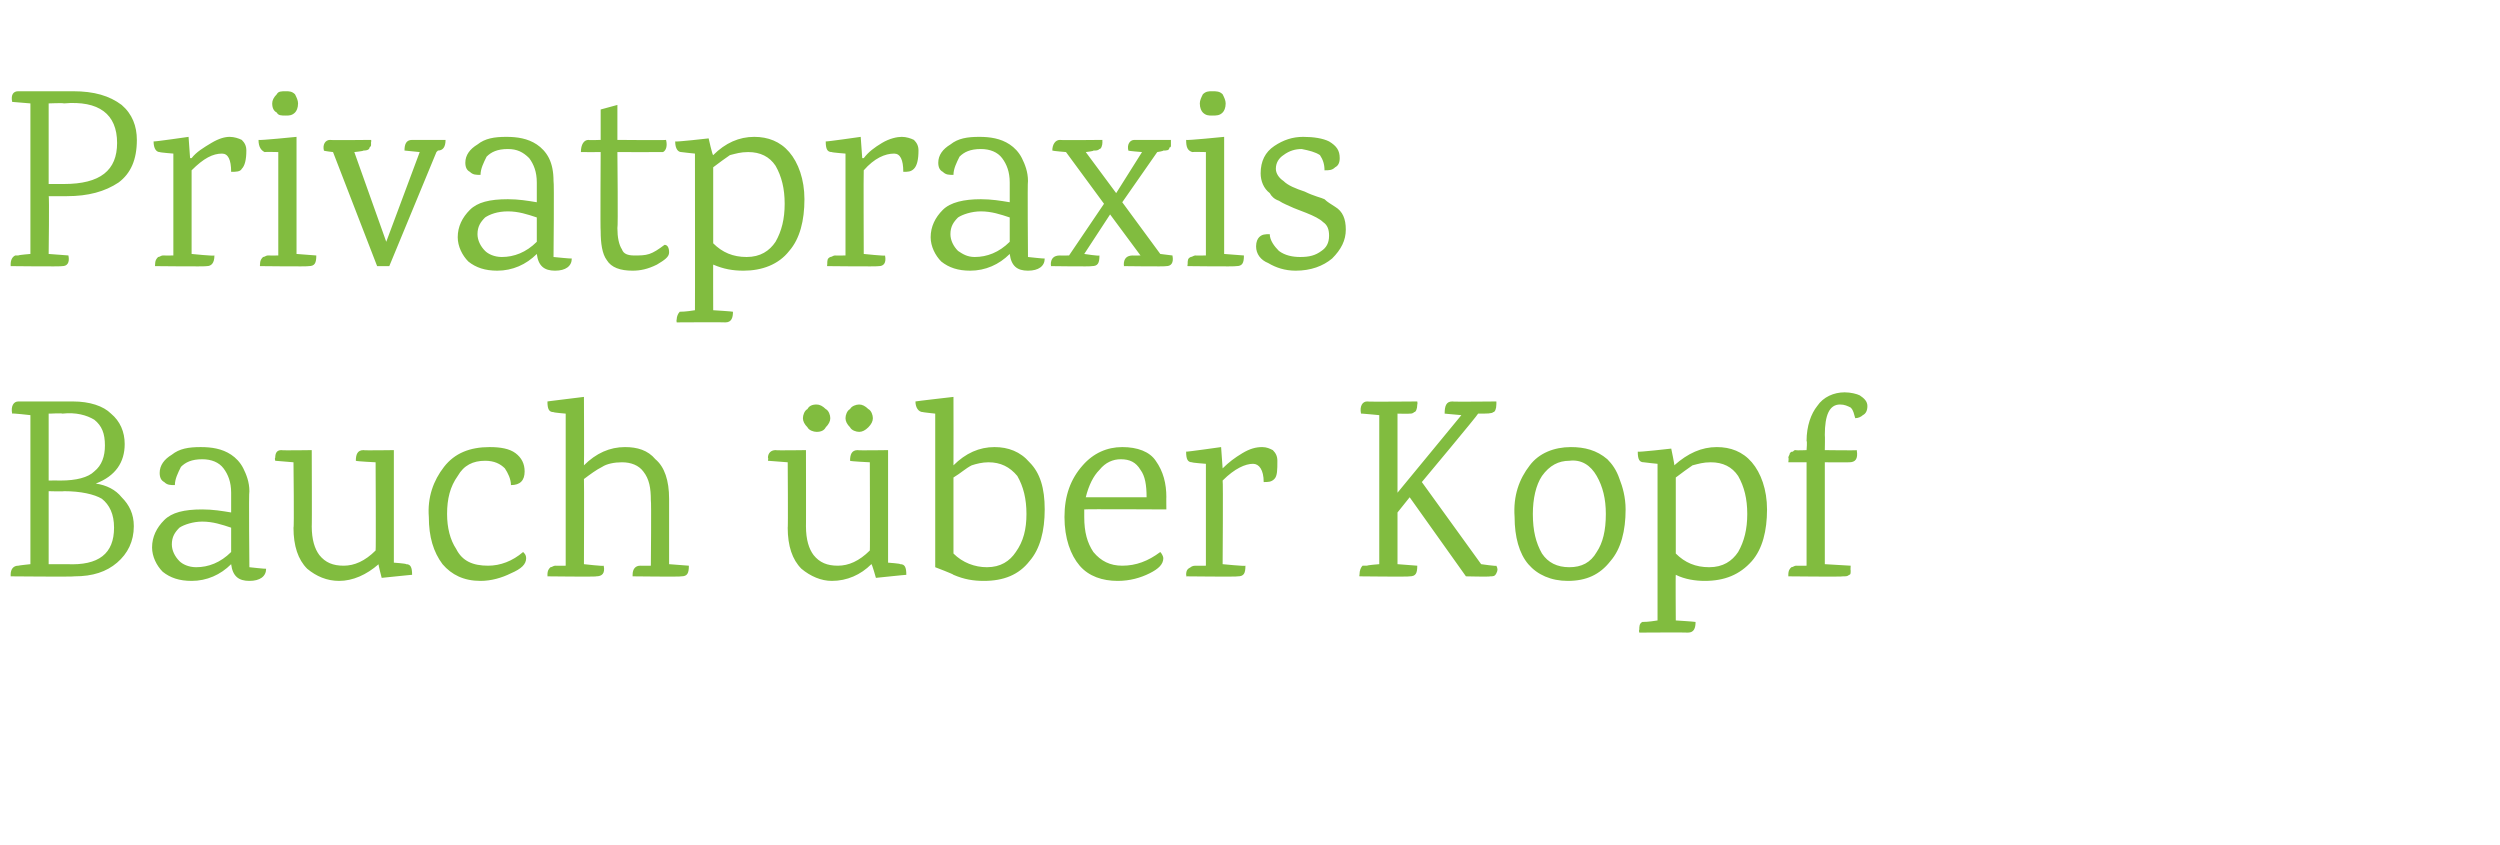
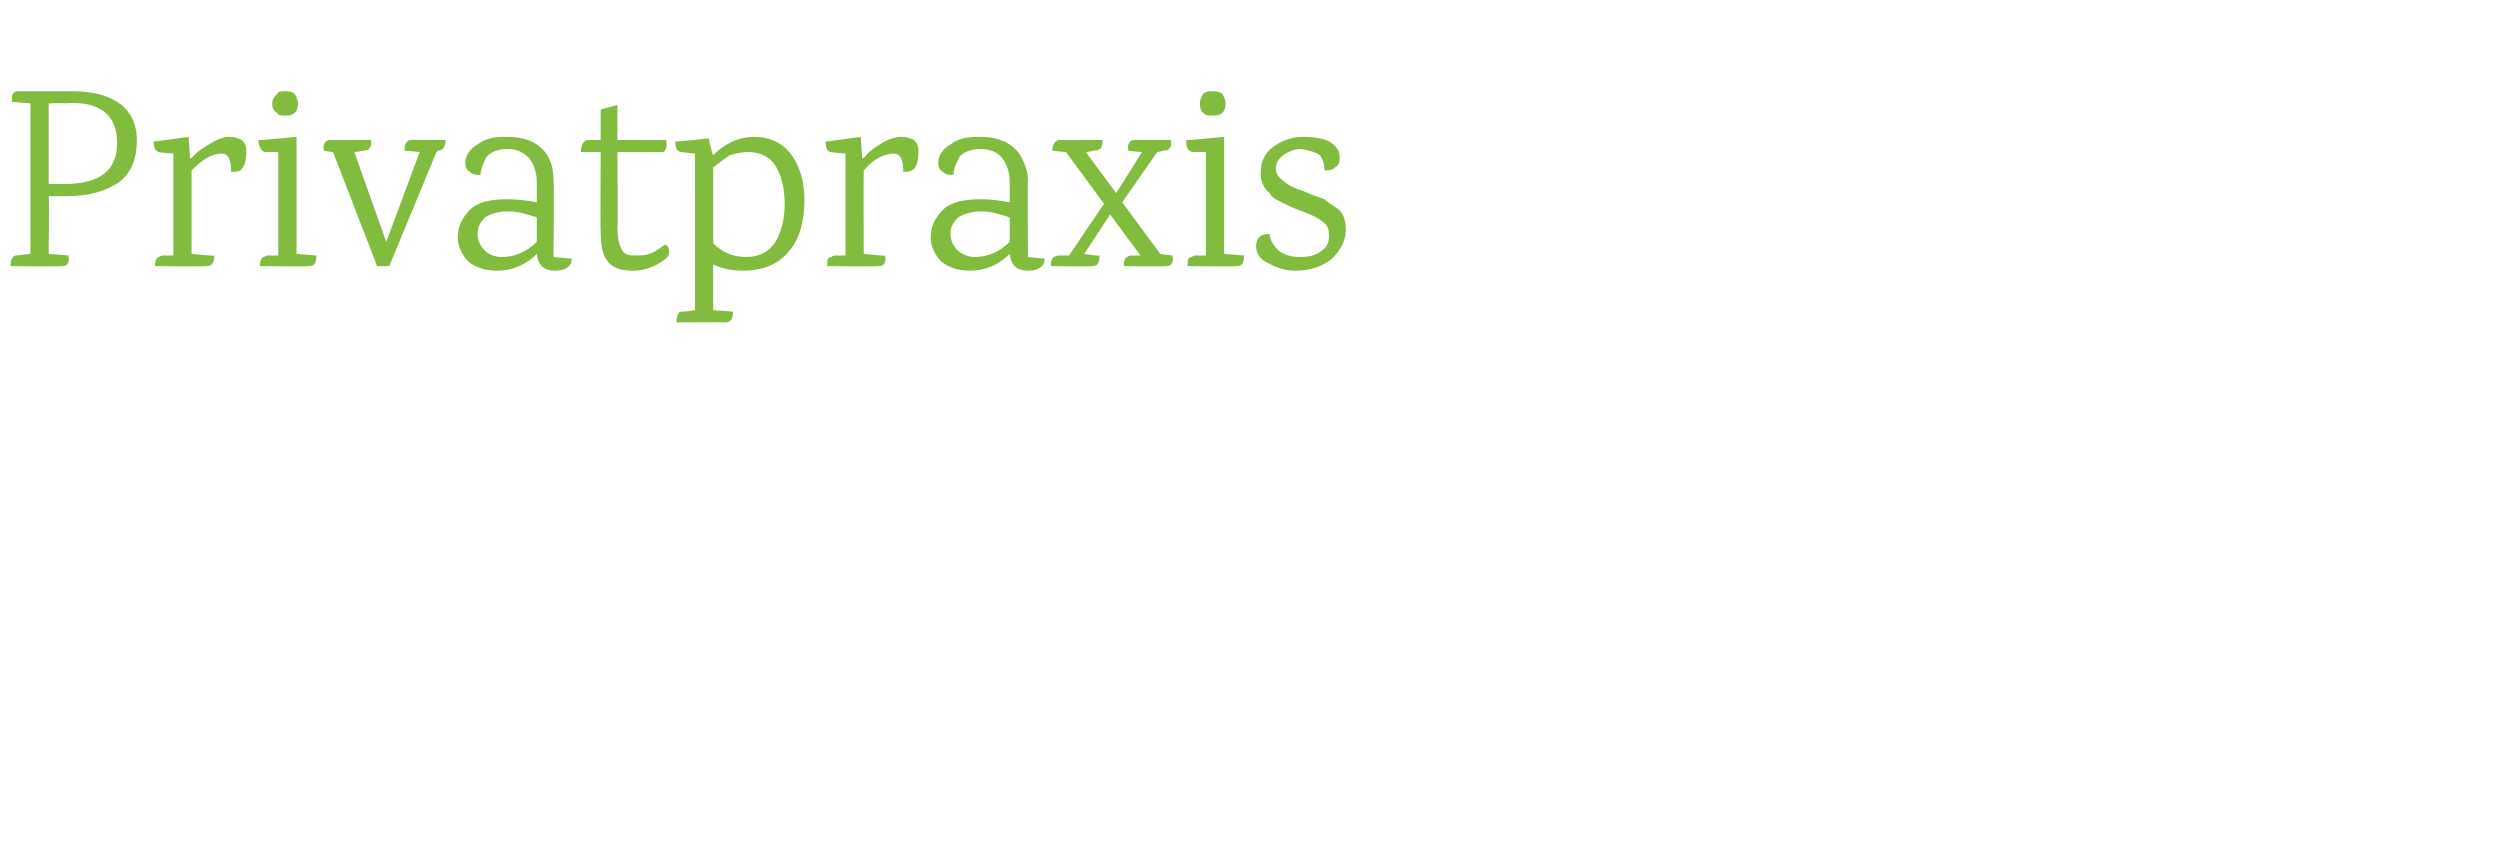
<svg xmlns="http://www.w3.org/2000/svg" version="1.1" width="164.4px" height="55.6px" viewBox="0 -6 164.4 55.6" style="top:-6px">
  <desc>Privatpraxis Bauch ber Kopf</desc>
  <defs />
  <g id="Polygon174122">
-     <path d="M 0.7 31.8 C 0.7 31.4 0.9 31.2 1.2 31.2 C 1.24 31.18 2 31.1 2 31.1 L 2 21.3 C 2 21.3 0.78 21.16 0.8 21.2 C 0.7 20.7 0.9 20.4 1.2 20.4 C 1.2 20.4 4.8 20.4 4.8 20.4 C 5.9 20.4 6.8 20.7 7.3 21.2 C 7.9 21.7 8.2 22.4 8.2 23.2 C 8.2 24.4 7.6 25.3 6.3 25.8 C 7 25.9 7.6 26.2 8 26.7 C 8.5 27.2 8.8 27.8 8.8 28.6 C 8.8 29.6 8.4 30.4 7.7 31 C 7 31.6 6.1 31.9 4.9 31.9 C 4.86 31.94 0.7 31.9 0.7 31.9 C 0.7 31.9 0.71 31.84 0.7 31.8 Z M 3.2 21.2 L 3.2 25.6 C 3.2 25.6 3.98 25.59 4 25.6 C 5 25.6 5.8 25.4 6.2 25 C 6.7 24.6 6.9 24 6.9 23.3 C 6.9 22.5 6.7 22 6.2 21.6 C 5.7 21.3 5 21.1 4.1 21.2 C 4.08 21.16 3.3 21.2 3.3 21.2 L 3.2 21.2 Z M 4.4 31.1 C 6.5 31.2 7.5 30.4 7.5 28.7 C 7.5 27.8 7.2 27.2 6.7 26.8 C 6.2 26.5 5.3 26.3 4.2 26.3 C 4.18 26.33 3.2 26.3 3.2 26.3 L 3.2 31.1 L 4.4 31.1 C 4.4 31.1 4.44 31.13 4.4 31.1 Z M 17.5 31.4 C 17.5 31.9 17.1 32.2 16.4 32.2 C 15.7 32.2 15.3 31.9 15.2 31.1 C 14.5 31.8 13.6 32.2 12.6 32.2 C 11.8 32.2 11.2 32 10.7 31.6 C 10.3 31.2 10 30.6 10 30 C 10 29.3 10.3 28.7 10.8 28.2 C 11.3 27.7 12.1 27.5 13.3 27.5 C 14 27.5 14.6 27.6 15.2 27.7 C 15.2 27.7 15.2 26.4 15.2 26.4 C 15.2 25.7 15 25.2 14.7 24.8 C 14.4 24.4 13.9 24.2 13.3 24.2 C 12.6 24.2 12.2 24.4 11.9 24.7 C 11.7 25.1 11.5 25.5 11.5 25.9 C 11.2 25.9 11 25.9 10.8 25.7 C 10.6 25.6 10.5 25.4 10.5 25.1 C 10.5 24.6 10.8 24.2 11.3 23.9 C 11.8 23.5 12.4 23.4 13.2 23.4 C 13.9 23.4 14.6 23.5 15.2 23.9 C 15.5 24.1 15.8 24.4 16 24.8 C 16.2 25.2 16.4 25.7 16.4 26.3 C 16.35 26.32 16.4 31.3 16.4 31.3 C 16.4 31.3 17.48 31.42 17.5 31.4 Z M 15.2 28.7 C 14.6 28.5 14 28.3 13.3 28.3 C 12.7 28.3 12.1 28.5 11.8 28.7 C 11.5 29 11.3 29.3 11.3 29.8 C 11.3 30.2 11.5 30.6 11.8 30.9 C 12 31.1 12.4 31.3 12.9 31.3 C 13.7 31.3 14.5 31 15.2 30.3 C 15.2 30.3 15.2 28.7 15.2 28.7 Z M 18.1 24.1 C 18.1 23.8 18.2 23.6 18.5 23.6 C 18.53 23.63 20.5 23.6 20.5 23.6 C 20.5 23.6 20.52 28.65 20.5 28.6 C 20.5 29.5 20.7 30.1 21 30.5 C 21.4 31 21.9 31.2 22.6 31.2 C 23.3 31.2 24 30.9 24.7 30.2 C 24.73 30.24 24.7 24.4 24.7 24.4 C 24.7 24.4 23.43 24.34 23.4 24.3 C 23.4 23.9 23.5 23.6 23.9 23.6 C 23.88 23.63 25.9 23.6 25.9 23.6 L 25.9 31 C 25.9 31 26.74 31.06 26.7 31.1 C 27 31.1 27.1 31.3 27.1 31.8 C 27.13 31.79 25.1 32 25.1 32 C 25.1 32 24.85 31.06 24.9 31.1 C 24.1 31.8 23.2 32.2 22.3 32.2 C 21.5 32.2 20.8 31.9 20.2 31.4 C 19.6 30.8 19.3 29.9 19.3 28.7 C 19.35 28.75 19.3 24.4 19.3 24.4 L 18.1 24.3 C 18.1 24.3 18.05 24.12 18.1 24.1 Z M 32.2 23.4 C 32.9 23.4 33.5 23.5 33.9 23.8 C 34.3 24.1 34.5 24.5 34.5 25 C 34.5 25.6 34.2 25.9 33.6 25.9 C 33.6 25.5 33.4 25.1 33.2 24.8 C 32.9 24.5 32.5 24.3 31.9 24.3 C 31.1 24.3 30.5 24.6 30.1 25.3 C 29.6 26 29.4 26.8 29.4 27.8 C 29.4 28.7 29.6 29.5 30 30.1 C 30.4 30.9 31.1 31.2 32.1 31.2 C 32.9 31.2 33.7 30.9 34.4 30.3 C 34.5 30.4 34.6 30.5 34.6 30.7 C 34.6 31.1 34.3 31.4 33.6 31.7 C 33 32 32.3 32.2 31.6 32.2 C 30.5 32.2 29.7 31.8 29.1 31.1 C 28.5 30.3 28.2 29.3 28.2 28 C 28.1 26.7 28.5 25.6 29.2 24.7 C 29.9 23.8 30.9 23.4 32.2 23.4 Z M 45.3 31.2 C 45.3 31.7 45.2 31.9 44.8 31.9 C 44.83 31.94 41.6 31.9 41.6 31.9 C 41.6 31.9 41.6 31.81 41.6 31.8 C 41.6 31.4 41.8 31.2 42.1 31.2 C 42.14 31.21 42.8 31.2 42.8 31.2 C 42.8 31.2 42.84 26.91 42.8 26.9 C 42.8 26.1 42.7 25.5 42.3 25 C 42 24.6 41.5 24.4 40.9 24.4 C 40.4 24.4 39.9 24.5 39.6 24.7 C 39.2 24.9 38.8 25.2 38.4 25.5 C 38.42 25.52 38.4 31.1 38.4 31.1 C 38.4 31.1 39.71 31.25 39.7 31.2 C 39.8 31.7 39.6 31.9 39.2 31.9 C 39.24 31.94 36 31.9 36 31.9 C 36 31.9 36.01 31.81 36 31.8 C 36 31.5 36.1 31.4 36.2 31.3 C 36.3 31.3 36.4 31.2 36.5 31.2 C 36.53 31.21 37.2 31.2 37.2 31.2 L 37.2 21.2 C 37.2 21.2 36.36 21.13 36.4 21.1 C 36.1 21.1 36 20.9 36 20.4 C 35.95 20.4 38.4 20.1 38.4 20.1 C 38.4 20.1 38.42 24.58 38.4 24.6 C 39.2 23.8 40.1 23.4 41.1 23.4 C 41.9 23.4 42.6 23.6 43.1 24.2 C 43.7 24.7 44 25.6 44 26.8 C 44 26.81 44 31.1 44 31.1 L 45.3 31.2 C 45.3 31.2 45.29 31.25 45.3 31.2 Z M 50.5 24.1 C 50.5 23.8 50.7 23.6 51 23.6 C 51.02 23.63 53 23.6 53 23.6 C 53 23.6 53.01 28.65 53 28.6 C 53 29.5 53.2 30.1 53.5 30.5 C 53.9 31 54.4 31.2 55.1 31.2 C 55.8 31.2 56.5 30.9 57.2 30.2 C 57.22 30.24 57.2 24.4 57.2 24.4 C 57.2 24.4 55.91 24.34 55.9 24.3 C 55.9 23.9 56 23.6 56.4 23.6 C 56.37 23.63 58.4 23.6 58.4 23.6 L 58.4 31 C 58.4 31 59.23 31.06 59.2 31.1 C 59.5 31.1 59.6 31.3 59.6 31.8 C 59.62 31.79 57.6 32 57.6 32 C 57.6 32 57.34 31.06 57.3 31.1 C 56.6 31.8 55.7 32.2 54.7 32.2 C 54 32.2 53.3 31.9 52.7 31.4 C 52.1 30.8 51.8 29.9 51.8 28.7 C 51.83 28.75 51.8 24.4 51.8 24.4 L 50.5 24.3 C 50.5 24.3 50.54 24.12 50.5 24.1 Z M 57.4 21.5 C 57.4 21.7 57.3 21.9 57.1 22.1 C 56.9 22.3 56.7 22.4 56.5 22.4 C 56.3 22.4 56 22.3 55.9 22.1 C 55.7 21.9 55.6 21.7 55.6 21.5 C 55.6 21.3 55.7 21 55.9 20.9 C 56 20.7 56.3 20.6 56.5 20.6 C 56.7 20.6 56.9 20.7 57.1 20.9 C 57.3 21 57.4 21.3 57.4 21.5 Z M 54.3 22.1 C 54.2 22.3 54 22.4 53.7 22.4 C 53.5 22.4 53.2 22.3 53.1 22.1 C 52.9 21.9 52.8 21.7 52.8 21.5 C 52.8 21.3 52.9 21 53.1 20.9 C 53.2 20.7 53.4 20.6 53.7 20.6 C 53.9 20.6 54.1 20.7 54.3 20.9 C 54.5 21 54.6 21.3 54.6 21.5 C 54.6 21.7 54.5 21.9 54.3 22.1 Z M 62.7 24.6 C 63.5 23.8 64.4 23.4 65.4 23.4 C 66.3 23.4 67.1 23.7 67.7 24.4 C 68.4 25.1 68.7 26.1 68.7 27.5 C 68.7 28.9 68.4 30.1 67.7 30.9 C 67 31.8 66 32.2 64.7 32.2 C 64 32.2 63.4 32.1 62.7 31.8 C 62.71 31.76 61.5 31.3 61.5 31.3 L 61.5 21.2 C 61.5 21.2 60.66 21.11 60.7 21.1 C 60.4 21.1 60.2 20.8 60.2 20.4 C 60.25 20.38 62.7 20.1 62.7 20.1 C 62.7 20.1 62.71 24.58 62.7 24.6 Z M 62.7 30.4 C 63.3 31 64.1 31.3 64.9 31.3 C 65.8 31.3 66.4 30.9 66.8 30.3 C 67.3 29.6 67.5 28.8 67.5 27.8 C 67.5 26.8 67.3 26 66.9 25.3 C 66.4 24.7 65.8 24.4 65 24.4 C 64.6 24.4 64.2 24.5 63.9 24.6 C 63.5 24.8 63.2 25.1 62.7 25.4 C 62.7 25.4 62.7 30.4 62.7 30.4 Z M 76.7 27.5 C 76.7 27.5 71.35 27.47 71.3 27.5 C 71.3 27.6 71.3 27.8 71.3 28 C 71.3 29 71.5 29.7 71.9 30.3 C 72.4 30.9 73 31.2 73.8 31.2 C 74.7 31.2 75.5 30.9 76.3 30.3 C 76.4 30.4 76.5 30.6 76.5 30.7 C 76.5 31.1 76.2 31.4 75.6 31.7 C 75 32 74.3 32.2 73.5 32.2 C 72.5 32.2 71.6 31.9 71 31.2 C 70.4 30.5 70 29.4 70 28 C 70 26.6 70.4 25.5 71.2 24.6 C 71.9 23.8 72.8 23.4 73.8 23.4 C 74.8 23.4 75.6 23.7 76 24.3 C 76.5 25 76.7 25.8 76.7 26.7 C 76.69 26.66 76.7 27.5 76.7 27.5 Z M 75.4 26.7 C 75.4 25.9 75.3 25.3 75 24.9 C 74.7 24.4 74.3 24.2 73.7 24.2 C 73.2 24.2 72.7 24.4 72.3 24.9 C 71.9 25.3 71.6 25.9 71.4 26.7 C 71.4 26.7 75.4 26.7 75.4 26.7 Z M 80.4 24.8 C 80.8 24.4 81.2 24.1 81.7 23.8 C 82.2 23.5 82.6 23.4 83 23.4 C 83.3 23.4 83.5 23.5 83.7 23.6 C 83.9 23.8 84 24 84 24.3 C 84 24.9 84 25.3 83.8 25.5 C 83.6 25.7 83.4 25.7 83.1 25.7 C 83.1 24.9 82.8 24.5 82.4 24.5 C 81.9 24.5 81.2 24.8 80.4 25.6 C 80.44 25.62 80.4 31.1 80.4 31.1 C 80.4 31.1 81.9 31.25 81.9 31.2 C 81.9 31.7 81.8 31.9 81.4 31.9 C 81.43 31.94 78 31.9 78 31.9 C 78 31.9 78.03 31.81 78 31.8 C 78 31.5 78.1 31.4 78.3 31.3 C 78.3 31.3 78.4 31.2 78.6 31.2 C 78.56 31.21 79.3 31.2 79.3 31.2 L 79.3 24.5 C 79.3 24.5 78.35 24.43 78.4 24.4 C 78.1 24.4 78 24.2 78 23.7 C 77.98 23.73 80.3 23.4 80.3 23.4 L 80.4 24.8 L 80.4 24.8 C 80.4 24.8 80.44 24.75 80.4 24.8 Z M 95 21.2 C 95 20.7 95.1 20.4 95.5 20.4 C 95.49 20.43 98.4 20.4 98.4 20.4 C 98.4 20.4 98.41 20.57 98.4 20.6 C 98.4 20.9 98.3 21.1 98.2 21.1 C 98.1 21.2 97.8 21.2 97.2 21.2 C 97.22 21.25 93.5 25.7 93.5 25.7 L 97.4 31.1 C 97.4 31.1 98.43 31.25 98.4 31.2 C 98.5 31.4 98.5 31.5 98.4 31.7 C 98.3 31.9 98.2 31.9 98 31.9 C 97.97 31.94 96.4 31.9 96.4 31.9 L 92.7 26.7 L 91.9 27.7 L 91.9 31.1 C 91.9 31.1 93.19 31.2 93.2 31.2 C 93.2 31.7 93.1 31.9 92.7 31.9 C 92.73 31.94 89.4 31.9 89.4 31.9 C 89.4 31.9 89.38 31.81 89.4 31.8 C 89.4 31.5 89.5 31.3 89.6 31.2 C 89.7 31.2 89.8 31.2 89.9 31.2 C 89.91 31.16 90.7 31.1 90.7 31.1 L 90.7 21.3 C 90.7 21.3 89.45 21.18 89.5 21.2 C 89.4 20.7 89.6 20.4 89.9 20.4 C 89.91 20.43 93.2 20.4 93.2 20.4 C 93.2 20.4 93.23 20.57 93.2 20.6 C 93.2 20.9 93.1 21.1 93 21.1 C 92.9 21.2 92.8 21.2 92.7 21.2 C 92.7 21.22 91.9 21.2 91.9 21.2 L 91.9 26.4 L 96.1 21.3 L 95 21.2 C 95 21.2 95.01 21.18 95 21.2 Z M 103.2 24.3 C 102.5 24.3 101.9 24.6 101.4 25.3 C 101 25.9 100.8 26.8 100.8 27.8 C 100.8 28.9 101 29.7 101.4 30.4 C 101.8 31 102.4 31.3 103.2 31.3 C 104 31.3 104.6 31 105 30.3 C 105.4 29.7 105.6 28.9 105.6 27.8 C 105.6 26.8 105.4 26 105 25.3 C 104.6 24.6 104 24.2 103.2 24.3 Z M 103.3 23.4 C 104.2 23.4 105 23.6 105.7 24.2 C 106 24.5 106.3 24.9 106.5 25.5 C 106.7 26 106.9 26.7 106.9 27.5 C 106.9 28.9 106.6 30.1 105.9 30.9 C 105.2 31.8 104.3 32.2 103.1 32.2 C 102 32.2 101.1 31.8 100.5 31.1 C 99.9 30.4 99.6 29.3 99.6 28 C 99.5 26.6 99.9 25.5 100.6 24.6 C 101.2 23.8 102.2 23.4 103.3 23.4 Z M 110.1 24.6 C 111 23.8 111.9 23.4 112.9 23.4 C 113.8 23.4 114.6 23.7 115.2 24.4 C 115.8 25.1 116.2 26.2 116.2 27.5 C 116.2 28.9 115.9 30.1 115.2 30.9 C 114.4 31.8 113.4 32.2 112.1 32.2 C 111.5 32.2 110.8 32.1 110.2 31.8 C 110.18 31.76 110.2 34.8 110.2 34.8 C 110.2 34.8 111.47 34.88 111.5 34.9 C 111.5 35.3 111.4 35.6 111 35.6 C 110.99 35.58 107.8 35.6 107.8 35.6 C 107.8 35.6 107.76 35.45 107.8 35.4 C 107.8 35.2 107.8 35 108 34.9 C 108.1 34.9 108.4 34.9 109 34.8 C 109 34.82 109 24.5 109 24.5 C 109 24.5 108.1 24.41 108.1 24.4 C 107.8 24.4 107.7 24.2 107.7 23.7 C 107.71 23.75 109.9 23.5 109.9 23.5 C 109.9 23.5 110.14 24.63 110.1 24.6 Z M 110.2 30.4 C 110.8 31 111.5 31.3 112.4 31.3 C 113.3 31.3 113.9 30.9 114.3 30.3 C 114.7 29.6 114.9 28.8 114.9 27.8 C 114.9 26.8 114.7 26 114.3 25.3 C 113.9 24.7 113.3 24.4 112.5 24.4 C 112 24.4 111.7 24.5 111.3 24.6 C 111 24.8 110.6 25.1 110.2 25.4 C 110.2 25.4 110.2 30.4 110.2 30.4 Z M 117.6 24.4 C 117.6 24.4 117.64 24.11 117.6 24.1 C 117.6 24 117.7 23.9 117.7 23.8 C 117.8 23.7 117.8 23.7 117.9 23.7 C 118 23.6 118 23.6 118.1 23.6 C 118.11 23.63 118.8 23.6 118.8 23.6 C 118.8 23.6 118.85 23 118.8 23 C 118.8 22 119.1 21.2 119.5 20.7 C 119.9 20.1 120.6 19.8 121.3 19.8 C 121.7 19.8 122.1 19.9 122.3 20 C 122.6 20.2 122.8 20.4 122.8 20.7 C 122.8 21 122.7 21.2 122.5 21.3 C 122.4 21.4 122.2 21.5 122 21.5 C 121.9 21.2 121.9 21 121.7 20.8 C 121.5 20.7 121.3 20.6 121 20.6 C 120.3 20.6 120 21.3 120 22.6 C 120.02 22.61 120 23.6 120 23.6 C 120 23.6 122.11 23.63 122.1 23.6 C 122.2 24.2 122 24.4 121.6 24.4 C 121.62 24.41 120 24.4 120 24.4 L 120 31.1 L 121.7 31.2 C 121.7 31.2 121.68 31.54 121.7 31.5 C 121.7 31.7 121.7 31.8 121.6 31.8 C 121.5 31.9 121.4 31.9 121.2 31.9 C 121.23 31.94 117.6 31.9 117.6 31.9 C 117.6 31.9 117.6 31.81 117.6 31.8 C 117.6 31.5 117.7 31.4 117.8 31.3 C 117.9 31.3 118 31.2 118.1 31.2 C 118.13 31.21 118.8 31.2 118.8 31.2 L 118.8 24.4 L 117.6 24.4 Z " stroke="none" fill="#81bc3f" />
-   </g>
+     </g>
  <g id="Polygon174121">
    <path d="M 0.8 0.7 C 0.7 0.2 0.9 0 1.2 0 C 1.2 0 4.8 0 4.8 0 C 6.2 0 7.2 0.3 8 0.9 C 8.7 1.5 9 2.3 9 3.2 C 9 4.5 8.6 5.4 7.8 6 C 6.9 6.6 5.8 6.9 4.4 6.9 C 4 6.9 3.6 6.9 3.2 6.9 C 3.25 6.87 3.2 10.7 3.2 10.7 C 3.2 10.7 4.54 10.8 4.5 10.8 C 4.6 11.3 4.4 11.5 4.1 11.5 C 4.06 11.54 0.7 11.5 0.7 11.5 C 0.7 11.5 0.71 11.41 0.7 11.4 C 0.7 11.1 0.8 10.9 1 10.8 C 1 10.8 1.1 10.8 1.2 10.8 C 1.24 10.76 2 10.7 2 10.7 L 2 0.8 L 0.8 0.7 C 0.8 0.7 0.78 0.75 0.8 0.7 Z M 3.2 6.1 C 3.5 6.1 3.8 6.1 4.2 6.1 C 6.6 6.1 7.7 5.2 7.7 3.4 C 7.7 1.5 6.5 0.6 4.2 0.8 C 4.17 0.76 3.2 0.8 3.2 0.8 L 3.2 6.1 C 3.2 6.1 3.25 6.09 3.2 6.1 Z M 12.6 4.4 C 12.9 4 13.4 3.7 13.9 3.4 C 14.4 3.1 14.8 3 15.1 3 C 15.4 3 15.7 3.1 15.9 3.2 C 16.1 3.4 16.2 3.6 16.2 3.9 C 16.2 4.5 16.1 4.9 15.9 5.1 C 15.8 5.3 15.5 5.3 15.2 5.3 C 15.2 4.5 15 4.1 14.6 4.1 C 14 4.1 13.4 4.4 12.6 5.2 C 12.6 5.22 12.6 10.7 12.6 10.7 C 12.6 10.7 14.06 10.85 14.1 10.8 C 14.1 11.3 13.9 11.5 13.6 11.5 C 13.58 11.54 10.2 11.5 10.2 11.5 C 10.2 11.5 10.18 11.41 10.2 11.4 C 10.2 11.1 10.3 11 10.4 10.9 C 10.5 10.9 10.6 10.8 10.7 10.8 C 10.71 10.81 11.4 10.8 11.4 10.8 L 11.4 4.1 C 11.4 4.1 10.51 4.03 10.5 4 C 10.3 4 10.1 3.8 10.1 3.3 C 10.13 3.33 12.4 3 12.4 3 L 12.5 4.4 L 12.6 4.4 C 12.6 4.4 12.6 4.35 12.6 4.4 Z M 20.8 10.8 C 20.8 11.3 20.7 11.5 20.3 11.5 C 20.31 11.54 17.1 11.5 17.1 11.5 C 17.1 11.5 17.08 11.41 17.1 11.4 C 17.1 11.1 17.2 11 17.3 10.9 C 17.4 10.9 17.5 10.8 17.6 10.8 C 17.61 10.81 18.3 10.8 18.3 10.8 L 18.3 4 C 18.3 4 17.44 3.98 17.4 4 C 17.2 3.9 17 3.7 17 3.2 C 17.03 3.25 19.5 3 19.5 3 L 19.5 10.7 L 20.8 10.8 C 20.8 10.8 20.79 10.85 20.8 10.8 Z M 19.4 1.4 C 19.2 1.6 19 1.6 18.8 1.6 C 18.5 1.6 18.3 1.6 18.2 1.4 C 18 1.3 17.9 1.1 17.9 0.8 C 17.9 0.6 18 0.4 18.2 0.2 C 18.3 0 18.5 0 18.8 0 C 19 0 19.2 0 19.4 0.2 C 19.5 0.4 19.6 0.6 19.6 0.8 C 19.6 1.1 19.5 1.3 19.4 1.4 Z M 26.6 3.9 C 26.6 3.5 26.7 3.2 27.1 3.2 C 27.1 3.2 29.3 3.2 29.3 3.2 C 29.3 3.7 29.1 3.9 28.8 3.9 C 28.76 3.94 28.7 4 28.7 4 L 25.6 11.5 L 24.8 11.5 L 21.9 4 C 21.9 4 21.28 3.93 21.3 3.9 C 21.2 3.5 21.4 3.2 21.7 3.2 C 21.73 3.23 24.4 3.2 24.4 3.2 C 24.4 3.2 24.45 3.35 24.4 3.3 C 24.4 3.4 24.4 3.5 24.4 3.5 C 24.4 3.6 24.4 3.6 24.3 3.7 C 24.3 3.8 24.2 3.9 23.9 3.9 C 23.9 3.94 23.3 4 23.3 4 L 25.4 9.9 L 27.6 4 L 26.6 3.9 C 26.6 3.9 26.6 3.93 26.6 3.9 Z M 37.6 11 C 37.6 11.5 37.2 11.8 36.5 11.8 C 35.8 11.8 35.4 11.5 35.3 10.7 C 34.6 11.4 33.7 11.8 32.7 11.8 C 31.9 11.8 31.3 11.6 30.8 11.2 C 30.4 10.8 30.1 10.2 30.1 9.6 C 30.1 8.9 30.4 8.3 30.9 7.8 C 31.4 7.3 32.2 7.1 33.4 7.1 C 34.1 7.1 34.7 7.2 35.3 7.3 C 35.3 7.3 35.3 6 35.3 6 C 35.3 5.3 35.1 4.8 34.8 4.4 C 34.4 4 34 3.8 33.4 3.8 C 32.7 3.8 32.3 4 32 4.3 C 31.8 4.7 31.6 5.1 31.6 5.5 C 31.3 5.5 31.1 5.5 30.9 5.3 C 30.7 5.2 30.6 5 30.6 4.7 C 30.6 4.2 30.9 3.8 31.4 3.5 C 31.9 3.1 32.5 3 33.3 3 C 34 3 34.7 3.1 35.3 3.5 C 35.6 3.7 35.9 4 36.1 4.4 C 36.3 4.8 36.4 5.3 36.4 5.9 C 36.45 5.92 36.4 10.9 36.4 10.9 C 36.4 10.9 37.57 11.02 37.6 11 Z M 35.3 8.3 C 34.7 8.1 34.1 7.9 33.4 7.9 C 32.7 7.9 32.2 8.1 31.9 8.3 C 31.6 8.6 31.4 8.9 31.4 9.4 C 31.4 9.8 31.6 10.2 31.9 10.5 C 32.1 10.7 32.5 10.9 33 10.9 C 33.8 10.9 34.6 10.6 35.3 9.9 C 35.3 9.9 35.3 8.3 35.3 8.3 Z M 40.6 4 C 40.6 4 40.65 9.01 40.6 9 C 40.6 9.6 40.7 10.1 40.9 10.4 C 41 10.7 41.3 10.8 41.7 10.8 C 42.1 10.8 42.4 10.8 42.7 10.7 C 43 10.6 43.3 10.4 43.7 10.1 C 43.9 10.1 44 10.3 44 10.6 C 44 10.9 43.7 11.1 43.2 11.4 C 42.6 11.7 42.1 11.8 41.6 11.8 C 40.8 11.8 40.2 11.6 39.9 11.1 C 39.6 10.7 39.5 10 39.5 9.2 C 39.47 9.16 39.5 4 39.5 4 C 39.5 4 38.23 4.01 38.2 4 C 38.2 3.5 38.4 3.2 38.7 3.2 C 38.73 3.23 39.5 3.2 39.5 3.2 L 39.5 1.2 L 40.6 0.9 L 40.6 3.2 C 40.6 3.2 43.83 3.23 43.8 3.2 C 43.9 3.6 43.8 3.9 43.6 4 C 43.57 4.01 40.6 4 40.6 4 Z M 46.9 4.2 C 47.7 3.4 48.6 3 49.6 3 C 50.5 3 51.3 3.3 51.9 4 C 52.5 4.7 52.9 5.8 52.9 7.1 C 52.9 8.5 52.6 9.7 51.9 10.5 C 51.2 11.4 50.1 11.8 48.9 11.8 C 48.2 11.8 47.6 11.7 46.9 11.4 C 46.89 11.36 46.9 14.4 46.9 14.4 C 46.9 14.4 48.18 14.48 48.2 14.5 C 48.2 14.9 48.1 15.2 47.7 15.2 C 47.7 15.18 44.5 15.2 44.5 15.2 C 44.5 15.2 44.47 15.05 44.5 15 C 44.5 14.8 44.6 14.6 44.7 14.5 C 44.8 14.5 45.1 14.5 45.7 14.4 C 45.71 14.42 45.7 4.1 45.7 4.1 C 45.7 4.1 44.81 4.01 44.8 4 C 44.6 4 44.4 3.8 44.4 3.3 C 44.42 3.35 46.6 3.1 46.6 3.1 C 46.6 3.1 46.85 4.23 46.9 4.2 Z M 46.9 10 C 47.5 10.6 48.2 10.9 49.1 10.9 C 50 10.9 50.6 10.5 51 9.9 C 51.4 9.2 51.6 8.4 51.6 7.4 C 51.6 6.4 51.4 5.6 51 4.9 C 50.6 4.3 50 4 49.2 4 C 48.7 4 48.4 4.1 48 4.2 C 47.7 4.4 47.3 4.7 46.9 5 C 46.9 5 46.9 10 46.9 10 Z M 56.8 4.4 C 57.1 4 57.5 3.7 58 3.4 C 58.5 3.1 59 3 59.3 3 C 59.6 3 59.9 3.1 60.1 3.2 C 60.3 3.4 60.4 3.6 60.4 3.9 C 60.4 4.5 60.3 4.9 60.1 5.1 C 59.9 5.3 59.7 5.3 59.4 5.3 C 59.4 4.5 59.2 4.1 58.8 4.1 C 58.2 4.1 57.5 4.4 56.8 5.2 C 56.78 5.22 56.8 10.7 56.8 10.7 C 56.8 10.7 58.24 10.85 58.2 10.8 C 58.3 11.3 58.1 11.5 57.8 11.5 C 57.77 11.54 54.4 11.5 54.4 11.5 C 54.4 11.5 54.37 11.41 54.4 11.4 C 54.4 11.1 54.4 11 54.6 10.9 C 54.7 10.9 54.8 10.8 54.9 10.8 C 54.89 10.81 55.6 10.8 55.6 10.8 L 55.6 4.1 C 55.6 4.1 54.69 4.03 54.7 4 C 54.4 4 54.3 3.8 54.3 3.3 C 54.31 3.33 56.6 3 56.6 3 L 56.7 4.4 L 56.8 4.4 C 56.8 4.4 56.78 4.35 56.8 4.4 Z M 68.7 11 C 68.7 11.5 68.3 11.8 67.6 11.8 C 66.9 11.8 66.5 11.5 66.4 10.7 C 65.7 11.4 64.8 11.8 63.8 11.8 C 63 11.8 62.4 11.6 61.9 11.2 C 61.5 10.8 61.2 10.2 61.2 9.6 C 61.2 8.9 61.5 8.3 62 7.8 C 62.5 7.3 63.4 7.1 64.5 7.1 C 65.2 7.1 65.8 7.2 66.4 7.3 C 66.4 7.3 66.4 6 66.4 6 C 66.4 5.3 66.2 4.8 65.9 4.4 C 65.6 4 65.1 3.8 64.5 3.8 C 63.8 3.8 63.4 4 63.1 4.3 C 62.9 4.7 62.7 5.1 62.7 5.5 C 62.4 5.5 62.2 5.5 62 5.3 C 61.8 5.2 61.7 5 61.7 4.7 C 61.7 4.2 62 3.8 62.5 3.5 C 63 3.1 63.6 3 64.4 3 C 65.1 3 65.8 3.1 66.4 3.5 C 66.7 3.7 67 4 67.2 4.4 C 67.4 4.8 67.6 5.3 67.6 5.9 C 67.56 5.92 67.6 10.9 67.6 10.9 C 67.6 10.9 68.68 11.02 68.7 11 Z M 66.4 8.3 C 65.8 8.1 65.2 7.9 64.5 7.9 C 63.9 7.9 63.3 8.1 63 8.3 C 62.7 8.6 62.5 8.9 62.5 9.4 C 62.5 9.8 62.7 10.2 63 10.5 C 63.3 10.7 63.6 10.9 64.1 10.9 C 64.9 10.9 65.7 10.6 66.4 9.9 C 66.4 9.9 66.4 8.3 66.4 8.3 Z M 77.1 10.8 C 77.2 11.3 77 11.5 76.7 11.5 C 76.67 11.54 73.9 11.5 73.9 11.5 C 73.9 11.5 73.93 11.41 73.9 11.4 C 73.9 11 74.1 10.8 74.5 10.8 C 74.46 10.81 75 10.8 75 10.8 L 73 8.1 L 71.3 10.7 C 71.3 10.7 72.27 10.85 72.3 10.8 C 72.3 11.3 72.2 11.5 71.8 11.5 C 71.81 11.54 69.1 11.5 69.1 11.5 C 69.1 11.5 69.14 11.41 69.1 11.4 C 69.1 11 69.3 10.8 69.7 10.8 C 69.68 10.81 70.3 10.8 70.3 10.8 L 72.6 7.4 L 70.1 4 C 70.1 4 69.24 3.93 69.2 3.9 C 69.2 3.5 69.4 3.2 69.7 3.2 C 69.72 3.23 72.5 3.2 72.5 3.2 C 72.5 3.2 72.47 3.35 72.5 3.3 C 72.5 3.6 72.4 3.8 72.3 3.8 C 72.2 3.9 72.1 3.9 71.9 3.9 C 71.94 3.94 71.4 4 71.4 4 L 73.4 6.7 L 75.1 4 C 75.1 4 74.19 3.93 74.2 3.9 C 74.1 3.5 74.3 3.2 74.6 3.2 C 74.6 3.2 77 3.2 77 3.2 C 77 3.3 77 3.3 77 3.4 C 77 3.4 77 3.5 77 3.6 C 77 3.6 77 3.7 76.9 3.7 C 76.9 3.9 76.7 3.9 76.5 3.9 C 76.5 3.94 76.1 4 76.1 4 L 76.1 4 L 73.8 7.3 L 76.3 10.7 L 77.1 10.8 C 77.1 10.8 77.14 10.85 77.1 10.8 Z M 81.8 10.8 C 81.8 11.3 81.7 11.5 81.3 11.5 C 81.29 11.54 78.1 11.5 78.1 11.5 C 78.1 11.5 78.06 11.41 78.1 11.4 C 78.1 11.1 78.1 11 78.3 10.9 C 78.4 10.9 78.5 10.8 78.6 10.8 C 78.59 10.81 79.3 10.8 79.3 10.8 L 79.3 4 C 79.3 4 78.42 3.98 78.4 4 C 78.1 3.9 78 3.7 78 3.2 C 78.01 3.25 80.5 3 80.5 3 L 80.5 10.7 L 81.8 10.8 C 81.8 10.8 81.77 10.85 81.8 10.8 Z M 80.4 1.4 C 80.2 1.6 80 1.6 79.7 1.6 C 79.5 1.6 79.3 1.6 79.1 1.4 C 79 1.3 78.9 1.1 78.9 0.8 C 78.9 0.6 79 0.4 79.1 0.2 C 79.3 0 79.5 0 79.7 0 C 80 0 80.2 0 80.4 0.2 C 80.5 0.4 80.6 0.6 80.6 0.8 C 80.6 1.1 80.5 1.3 80.4 1.4 Z M 82.9 5.4 C 82.9 4.6 83.2 4 83.8 3.6 C 84.4 3.2 85 3 85.7 3 C 86.4 3 87 3.1 87.4 3.3 C 87.9 3.6 88.1 3.9 88.1 4.4 C 88.1 4.7 88 4.9 87.8 5 C 87.6 5.2 87.4 5.2 87.1 5.2 C 87.1 4.8 87 4.5 86.8 4.2 C 86.5 4 86.1 3.9 85.6 3.8 C 85.2 3.8 84.8 3.9 84.4 4.2 C 84.1 4.4 83.9 4.7 83.9 5.1 C 83.9 5.4 84.1 5.7 84.4 5.9 C 84.7 6.2 85.2 6.4 85.8 6.6 C 86.4 6.9 86.9 7 87.1 7.1 C 87.3 7.3 87.5 7.4 87.8 7.6 C 88.3 7.9 88.5 8.4 88.5 9.1 C 88.5 9.8 88.2 10.4 87.6 11 C 87 11.5 86.2 11.8 85.2 11.8 C 84.5 11.8 83.9 11.6 83.4 11.3 C 82.9 11.1 82.6 10.7 82.6 10.2 C 82.6 9.9 82.7 9.7 82.8 9.6 C 83 9.4 83.2 9.4 83.5 9.4 C 83.5 9.8 83.8 10.2 84.1 10.5 C 84.5 10.8 85 10.9 85.5 10.9 C 86.1 10.9 86.5 10.8 86.9 10.5 C 87.2 10.3 87.4 10 87.4 9.5 C 87.4 9.1 87.3 8.8 87 8.6 C 86.8 8.4 86.4 8.2 85.9 8 C 85.4 7.8 85.1 7.7 84.9 7.6 C 84.7 7.5 84.4 7.4 84.1 7.2 C 83.8 7.1 83.6 6.9 83.5 6.7 C 83.1 6.4 82.9 5.9 82.9 5.4 C 82.9 5.4 82.9 5.4 82.9 5.4 Z " stroke="none" fill="#81bc3f" />
  </g>
</svg>